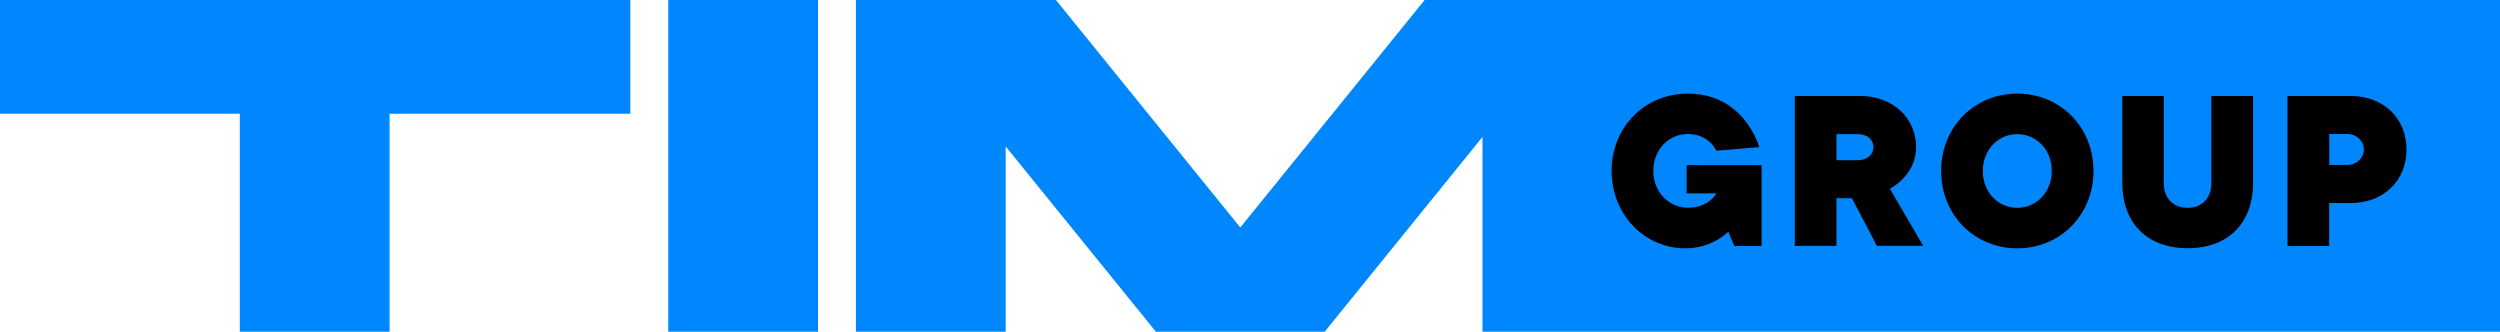
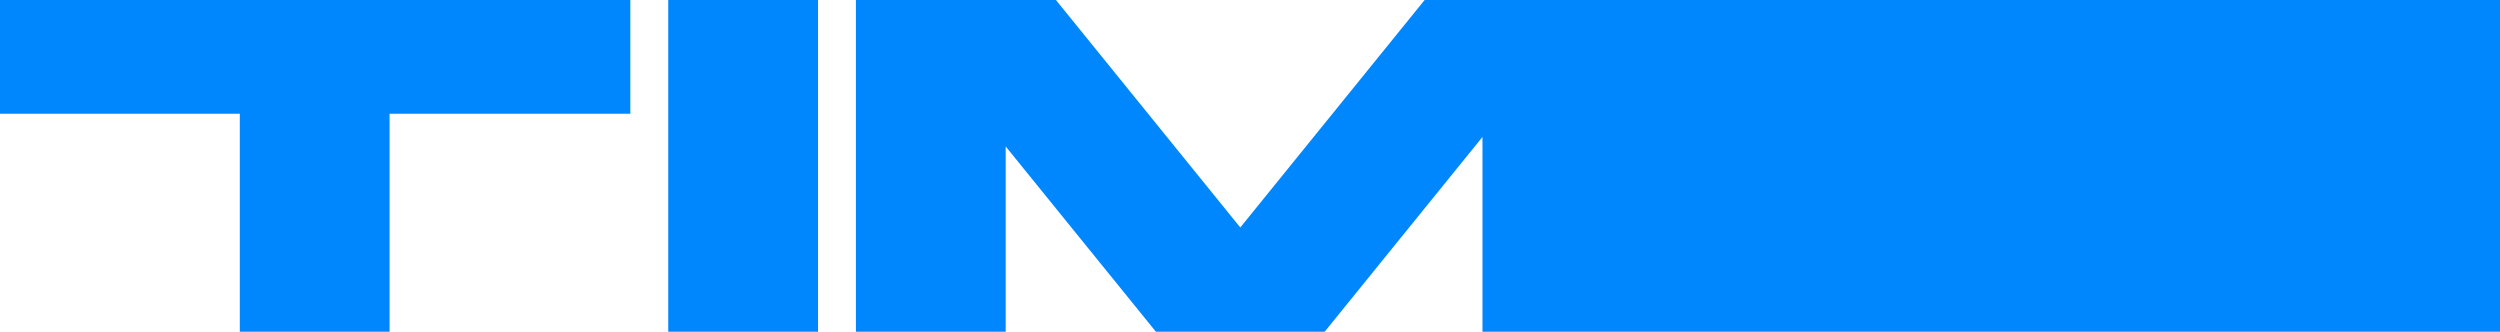
<svg xmlns="http://www.w3.org/2000/svg" id="_Слой_2" data-name="Слой 2" viewBox="0 0 211 28">
  <defs>
    <style>
      .cls-1 {
        fill: #000001;
      }

      .cls-2 {
        fill: #0087fe;
      }
    </style>
  </defs>
  <g id="_Слой_1-2" data-name="Слой 1">
    <g>
      <g>
        <polygon class="cls-2" points="137.76 0 126 0 120.24 0 104.68 19.2 89.12 0 72.24 0 72.24 28 84.88 28 84.88 12.36 97.56 28 111.8 28 125.12 11.56 125.12 28 126 28 137.76 28 211 28 211 0 137.76 0" />
        <polygon class="cls-2" points="0 9.6 20.24 9.6 20.24 28 32.88 28 32.88 9.6 53.2 9.6 53.2 0 0 0 0 9.6" />
        <rect class="cls-2" x="56.4" width="12.64" height="28" />
      </g>
-       <path class="cls-1" d="M142.35,16.34v-2.41h6.33v6.83h-2.31l-.5-1.21s-1.31,1.41-3.62,1.41c-3.42,0-6.23-2.81-6.23-6.53s2.81-6.53,6.43-6.53c4.82,0,6.03,4.52,6.03,4.52l-3.62.3s-.6-1.41-2.41-1.41c-1.61,0-2.91,1.31-2.91,3.11s1.32,3.11,2.91,3.11c1.81,0,2.41-1.21,2.41-1.21h-2.51ZM162.33,20.75h-3.92c-.7-1.33-2.11-4.02-2.11-4.02h-1.3v4.02h-3.52v-12.65h5.52c2.81,0,4.72,1.91,4.72,4.32s-2.21,3.51-2.21,3.51l2.81,4.82ZM155,13.52h1.81c.8,0,1.31-.5,1.31-1.1s-.5-1.1-1.31-1.1h-1.81v2.21ZM167.35,14.43c0,1.81,1.31,3.11,2.91,3.11s2.91-1.31,2.91-3.11-1.31-3.11-2.91-3.11-2.91,1.31-2.91,3.11ZM176.69,14.43c0,3.72-2.81,6.53-6.43,6.53s-6.43-2.81-6.43-6.53,2.81-6.53,6.43-6.53,6.43,2.81,6.43,6.53ZM179.1,8.1h3.52v7.33c0,1.3.8,2.11,2.01,2.11s2.01-.8,2.01-2.11v-7.33h3.52v7.33c0,3.41-2.11,5.52-5.52,5.52s-5.52-2.11-5.52-5.52v-7.33ZM193.07,8.1h5.32c2.81,0,4.72,1.91,4.72,4.52s-1.91,4.52-4.72,4.52h-1.81v3.62h-3.52v-12.65ZM196.59,13.92h1.51c.8,0,1.41-.6,1.41-1.3s-.6-1.31-1.41-1.31h-1.51v2.61Z" />
    </g>
  </g>
</svg>